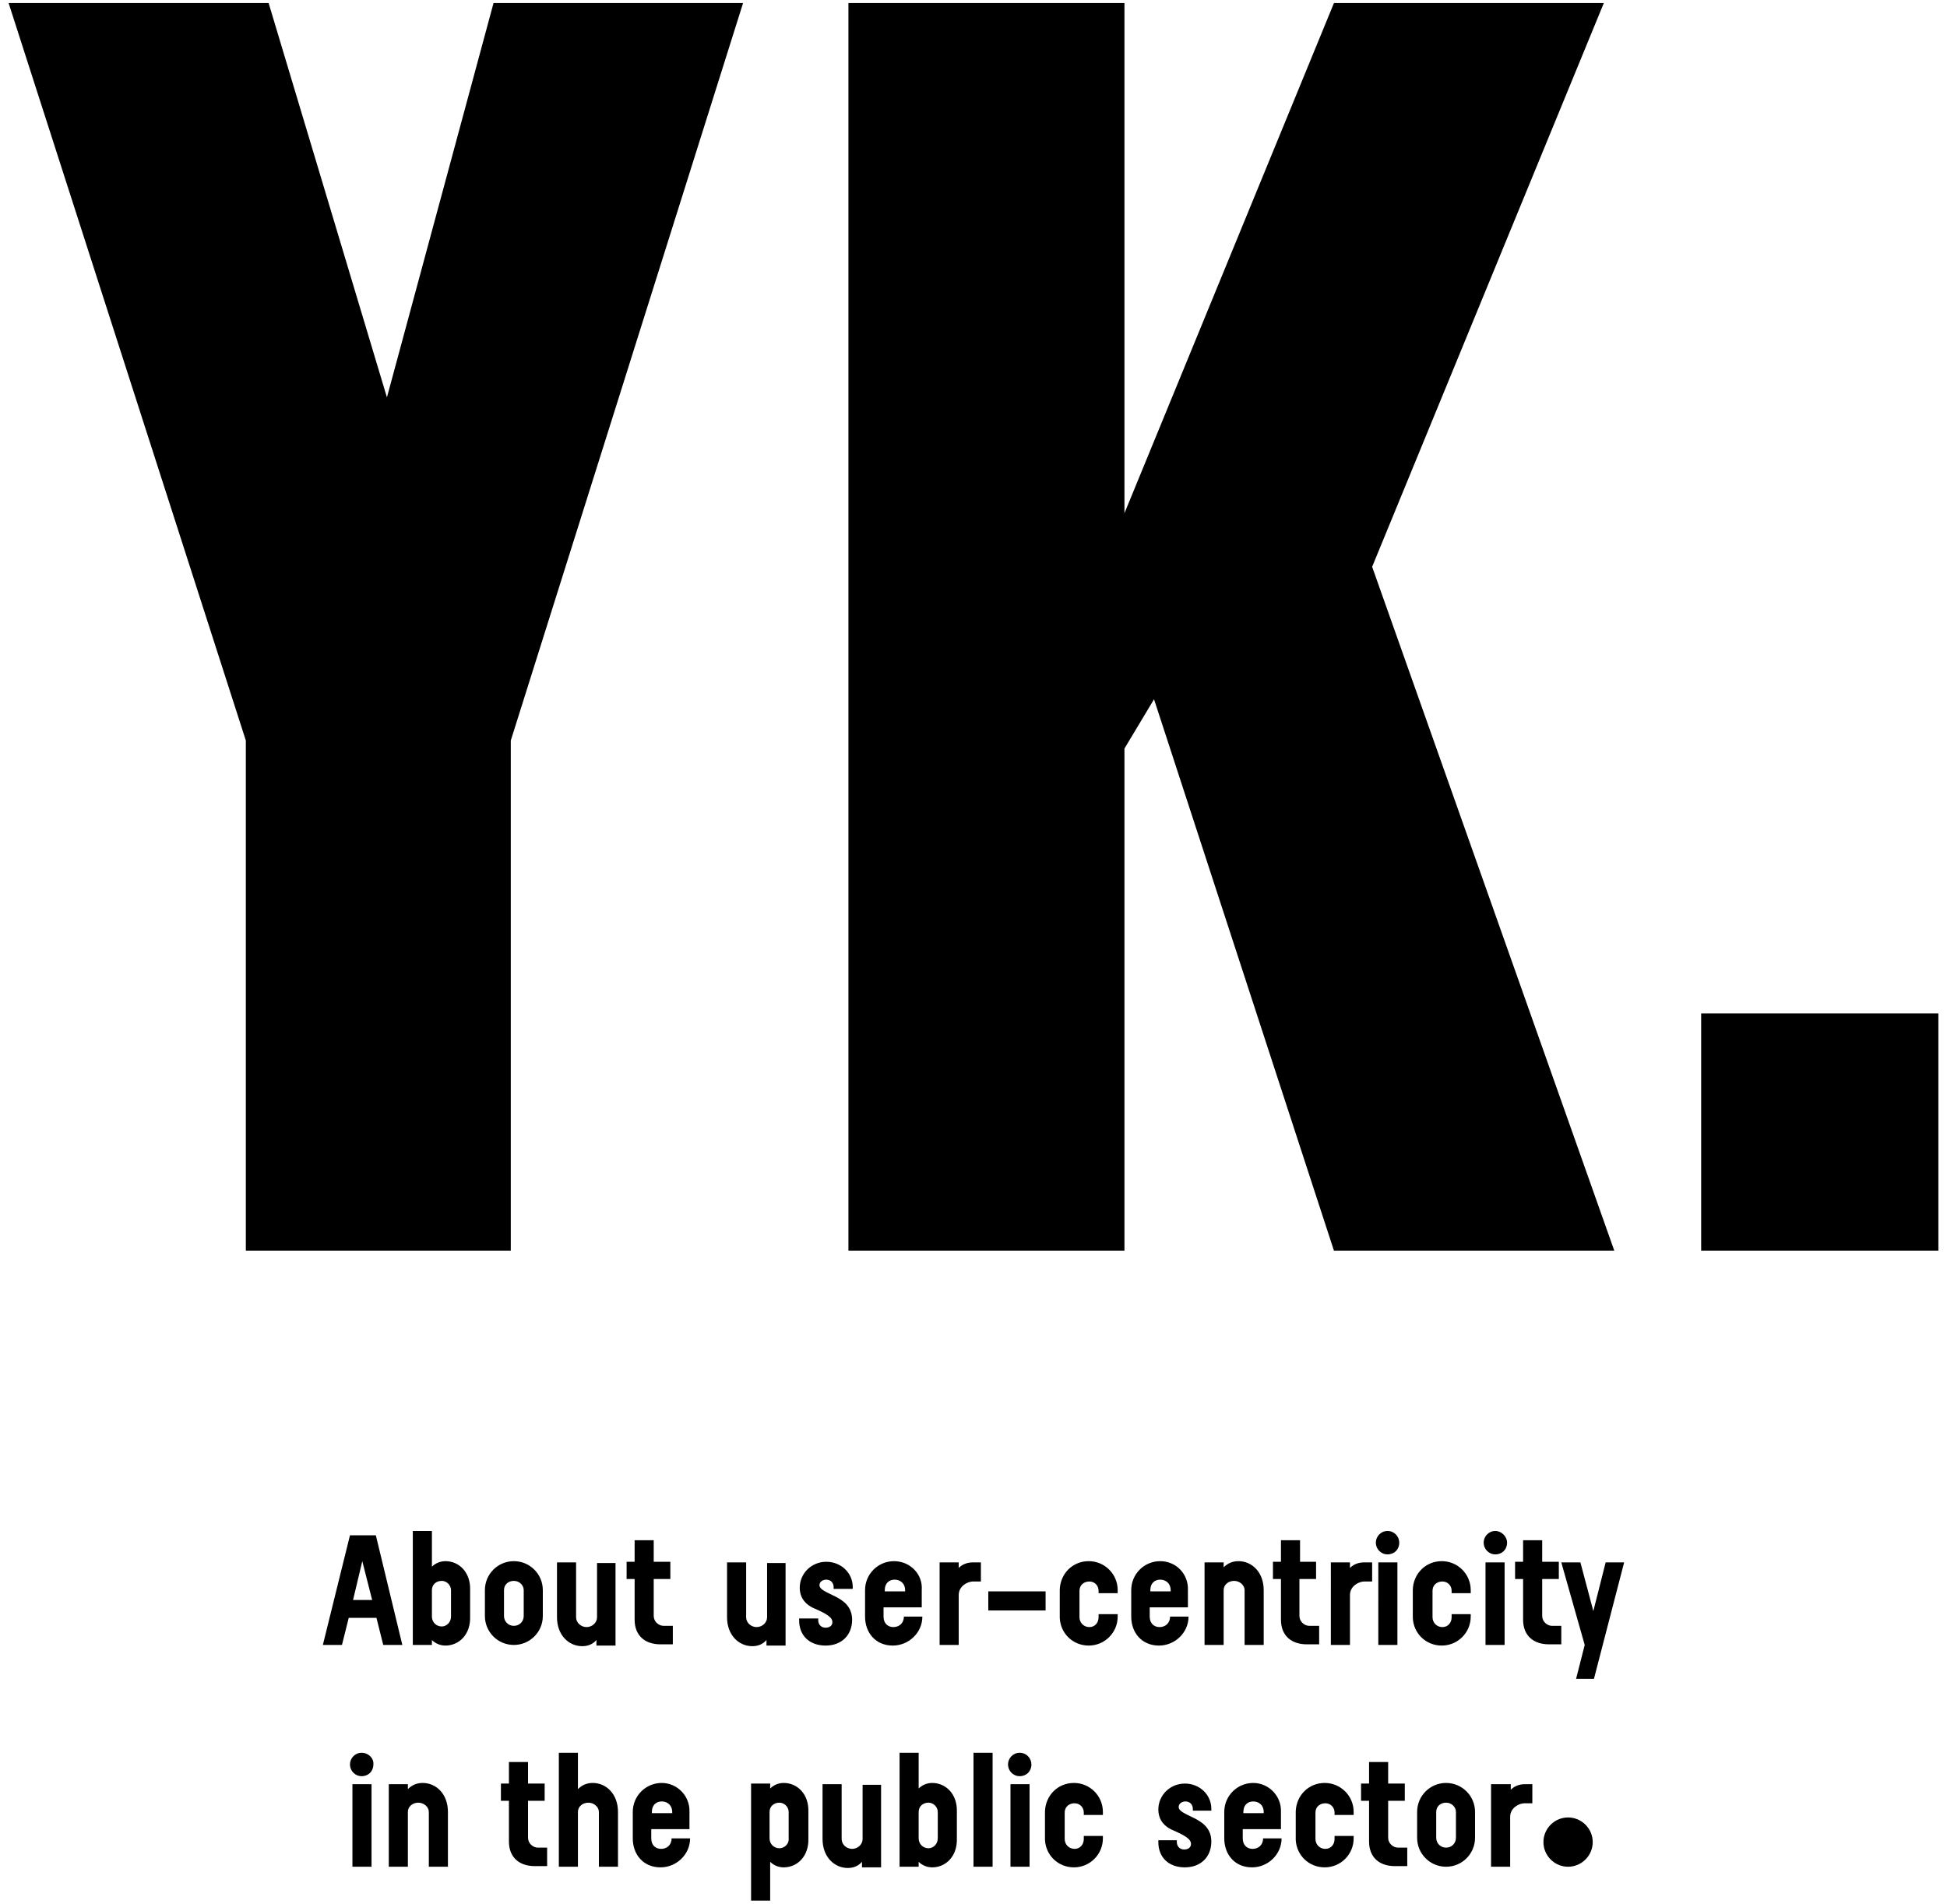
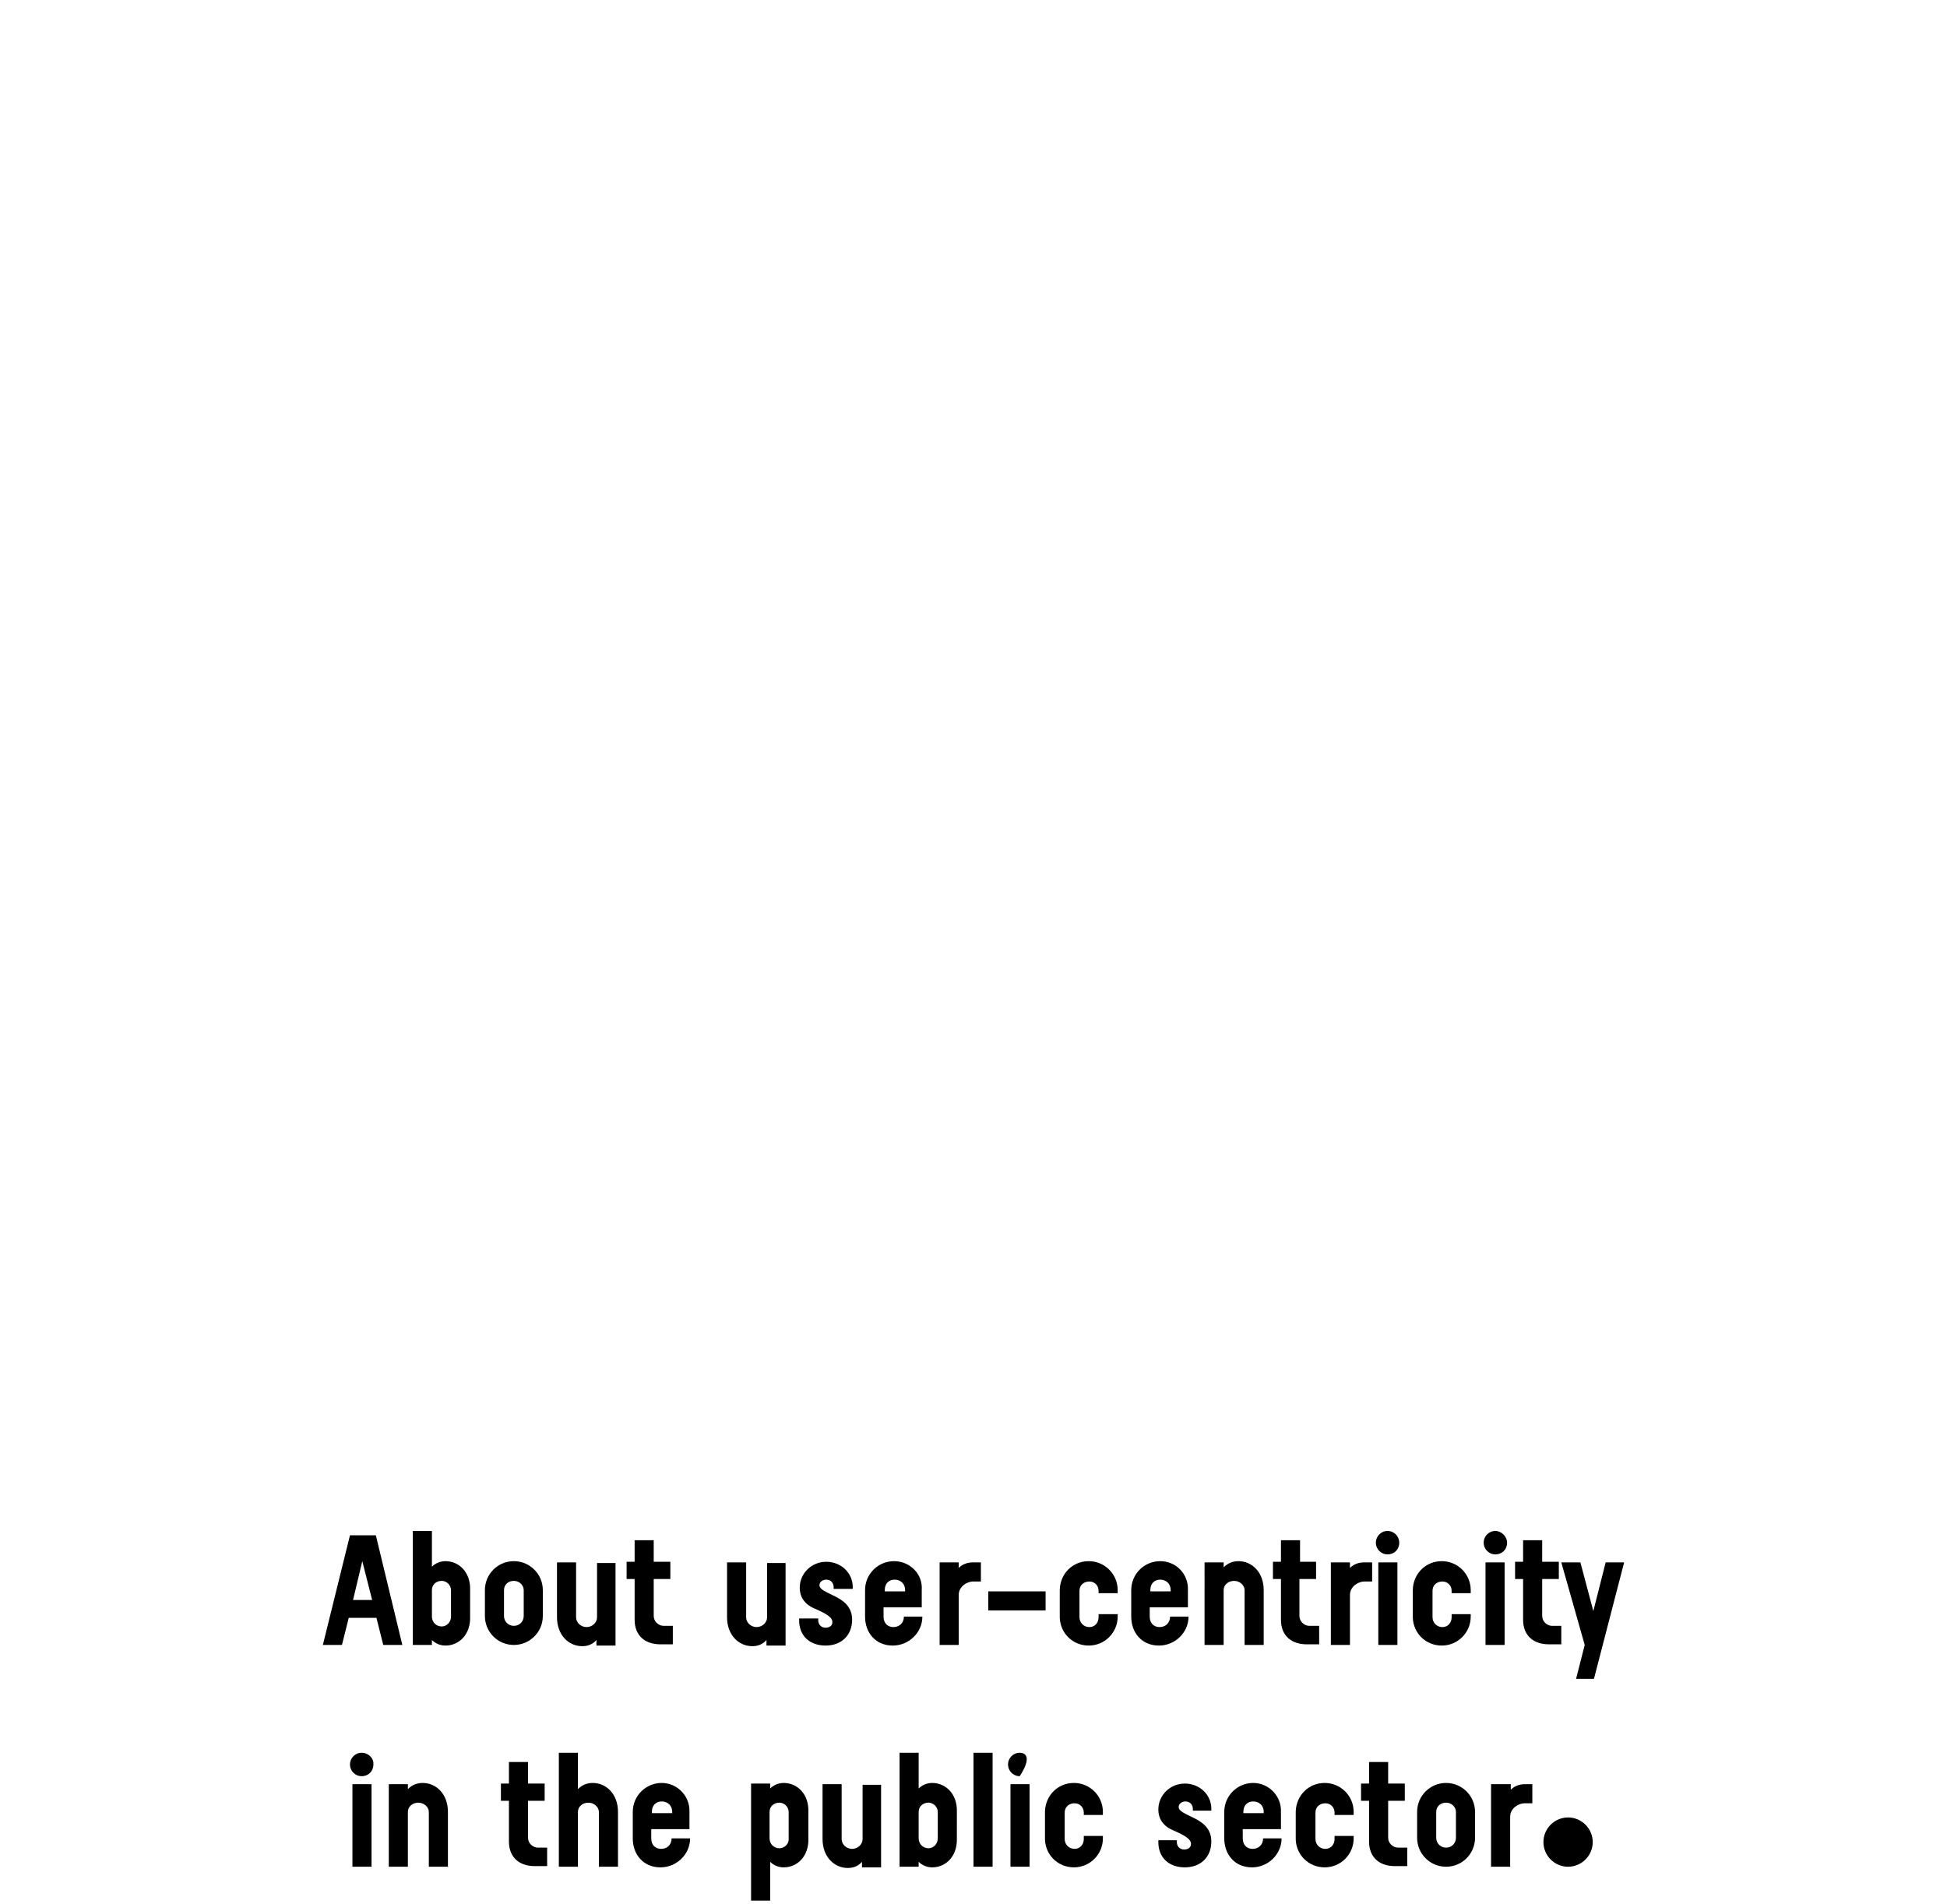
<svg xmlns="http://www.w3.org/2000/svg" version="1.1" id="Calque_1" x="0px" y="0px" width="316px" height="309px" viewBox="0 0 316 309" style="enable-background:new 0 0 316 309;" xml:space="preserve">
-   <path d="M61.1,262.6l1.1,4.4h3.1L61,249.2h-4.2L52.4,267h3.1l1.1-4.4H61.1z M60.4,259.7h-3.1l1.5-6.3L60.4,259.7z M76.3,258.1  c0.1-2.9-1.8-4.7-4-4.7c-0.8,0-1.6,0.3-2.2,0.9v-5.8H67V267h3.1v-0.8c0.6,0.6,1.4,0.9,2.2,0.9c2.2,0,4.1-1.8,4-4.7V258.1z M71.7,264  c-0.9,0-1.6-0.7-1.6-1.6v-4.3c0-0.9,0.7-1.5,1.6-1.5c0.8,0,1.5,0.7,1.5,1.5v4.3C73.2,263.3,72.5,264,71.7,264z M88.1,258.1  L88.1,258.1c0-2.6-2.1-4.7-4.7-4.7s-4.7,2.1-4.7,4.7v4.2c0,2.6,2.1,4.7,4.7,4.7s4.7-2.1,4.7-4.7h0V258.1z M85,262.3L85,262.3  c0,0.9-0.7,1.6-1.6,1.6c-0.9,0-1.6-0.7-1.6-1.6v-4.2c0-0.9,0.7-1.5,1.6-1.5c0.9,0,1.6,0.7,1.6,1.5h0V262.3z M96.9,253.6v8.9  c0,0.9-0.8,1.6-1.7,1.6c-0.9,0-1.7-0.7-1.7-1.6v-8.9h-3.1v8.9c0,2.9,1.9,4.7,4.1,4.7c0.9,0,1.7-0.3,2.3-1v0.9h3.1v-13.4H96.9z   M109.3,263.9h-1.6c-0.8,0-1.6-0.7-1.6-1.6v-6h2.7v-2.8h-2.7v-3.5H103v3.5h-1.3v2.8h1.3v6.6c0,2.6,1.7,4,4.2,4h2V263.9z   M124.5,253.6v8.9c0,0.9-0.8,1.6-1.7,1.6c-0.9,0-1.7-0.7-1.7-1.6v-8.9H118v8.9c0,2.9,1.9,4.7,4.1,4.7c0.9,0,1.7-0.3,2.3-1v0.9h3.1  v-13.4H124.5z M135.3,257.9h3.1v-0.3c0-2.3-1.9-4.1-4.3-4.1c-2.4,0-4.3,1.9-4.3,4.2c0,1.8,1.1,2.8,2.2,3.3c2.1,0.9,3.1,1.5,3.1,2.3  c0,0.6-0.5,0.9-1.1,0.9c-0.8,0-1.2-0.6-1.2-1.2v-0.3h-3.1v0.3c0,2.5,1.7,4.1,4.3,4.1c2.6,0,4.3-1.7,4.3-4.2c0-2.3-1.7-3.2-2.6-3.7  c-1.6-0.8-2.7-1.2-2.7-1.9c0-0.6,0.6-0.9,1.1-0.9c0.8,0,1.2,0.6,1.2,1.2V257.9z M145.1,253.4c-2.6,0-4.7,2.1-4.7,4.7v4.3  c0,2.6,1.7,4.7,4.5,4.7c2.6,0,4.8-2.1,4.8-4.7h-3c0,1.1-0.8,1.7-1.7,1.7c-0.9,0-1.6-0.6-1.6-1.7v-1.5h6.2v-2.8  C149.8,255.5,147.7,253.4,145.1,253.4z M146.8,258.3h-3.2v-0.2c0-1.1,0.7-1.7,1.6-1.7c0.9,0,1.7,0.6,1.7,1.7V258.3z M159.2,253.6  h-1.3c-0.9,0-1.7,0.3-2.3,0.9v-0.9h-3.1V267h3.1v-8.1c0-1.5,1.5-2.2,2.3-2.2h1.3V253.6z M160.4,258.3v3.1h9.3v-3.1H160.4z   M178.3,258.6h3.1v-0.5c0-2.6-2.1-4.7-4.7-4.7s-4.6,2-4.7,4.6v4.6c0.1,2.5,2.1,4.5,4.7,4.5c2.6,0,4.7-2.1,4.7-4.7V262h-3.1v0.5  c0,0.9-0.6,1.6-1.5,1.6c-0.9,0-1.6-0.7-1.6-1.6v-4.3c0-0.9,0.7-1.5,1.6-1.5c0.9,0,1.5,0.7,1.5,1.5V258.6z M188.3,253.4  c-2.6,0-4.7,2.1-4.7,4.7v4.3c0,2.6,1.7,4.7,4.5,4.7c2.6,0,4.8-2.1,4.8-4.7h-3c0,1.1-0.8,1.7-1.7,1.7c-0.9,0-1.6-0.6-1.6-1.7v-1.5  h6.2v-2.8C192.9,255.5,190.9,253.4,188.3,253.4z M189.9,258.3h-3.2v-0.2c0-1.1,0.7-1.7,1.6-1.7c0.9,0,1.7,0.6,1.7,1.7V258.3z   M201,253.4c-0.9,0-1.7,0.3-2.4,1v-0.8h-3.1V267h3.1v-8.9c0-0.9,0.8-1.5,1.7-1.5c0.9,0,1.7,0.7,1.7,1.5v8.9h3.1v-8.9  C205.1,255.2,203.2,253.4,201,253.4z M214.1,263.9h-1.6c-0.8,0-1.6-0.7-1.6-1.6v-6h2.7v-2.8H211v-3.5h-3.1v3.5h-1.3v2.8h1.3v6.6  c0,2.6,1.7,4,4.2,4h2V263.9z M222.7,253.6h-1.3c-0.9,0-1.7,0.3-2.3,0.9v-0.9h-3.1V267h3.1v-8.1c0-1.5,1.5-2.2,2.3-2.2h1.3V253.6z   M225.2,248.5c-1.1,0-1.9,0.9-1.9,1.9c0,1,0.8,1.9,1.9,1.9s1.9-0.8,1.9-1.9C227.1,249.4,226.3,248.5,225.2,248.5z M226.8,267v-13.4  h-3.1V267H226.8z M235.6,258.6h3.1v-0.5c0-2.6-2.1-4.7-4.7-4.7s-4.6,2-4.7,4.6v4.6c0.1,2.5,2.1,4.5,4.7,4.5c2.6,0,4.7-2.1,4.7-4.7  V262h-3.1v0.5c0,0.9-0.6,1.6-1.5,1.6c-0.9,0-1.6-0.7-1.6-1.6v-4.3c0-0.9,0.7-1.5,1.6-1.5c0.9,0,1.5,0.7,1.5,1.5V258.6z M242.7,248.5  c-1.1,0-1.9,0.9-1.9,1.9c0,1,0.8,1.9,1.9,1.9s1.9-0.8,1.9-1.9C244.6,249.4,243.7,248.5,242.7,248.5z M244.2,267v-13.4h-3.1V267  H244.2z M253.5,263.9h-1.6c-0.8,0-1.6-0.7-1.6-1.6v-6h2.7v-2.8h-2.7v-3.5h-3.1v3.5h-1.3v2.8h1.3v6.6c0,2.6,1.7,4,4.2,4h2V263.9z   M263.6,253.6h-3l-2,7.9l-2.1-7.9h-3.1l3.8,13.4h0l-1.4,5.5h2.9L263.6,253.6z M58.7,284.5c-1.1,0-1.9,0.9-1.9,1.9  c0,1,0.8,1.9,1.9,1.9c1.1,0,1.9-0.8,1.9-1.9C60.7,285.4,59.8,284.5,58.7,284.5z M60.3,303v-13.4h-3.1V303H60.3z M68.6,289.4  c-0.9,0-1.7,0.3-2.4,1v-0.8h-3.1V303h3.1v-8.9c0-0.9,0.8-1.5,1.7-1.5c0.9,0,1.7,0.7,1.7,1.5v8.9h3.1v-8.9  C72.7,291.2,70.8,289.4,68.6,289.4z M88.9,299.9h-1.6c-0.8,0-1.6-0.7-1.6-1.6v-6h2.7v-2.8h-2.7v-3.5h-3.1v3.5h-1.3v2.8h1.3v6.6  c0,2.6,1.7,4,4.2,4h2V299.9z M96.2,289.4c-0.9,0-1.7,0.3-2.4,1v-5.9h-3.1V303h3.1v-8.9c0-0.9,0.8-1.5,1.7-1.5c0.9,0,1.7,0.7,1.7,1.5  v8.9h3.1v-8.9C100.3,291.2,98.4,289.4,96.2,289.4z M107.4,289.4c-2.6,0-4.7,2.1-4.7,4.7v4.3c0,2.6,1.7,4.7,4.5,4.7  c2.6,0,4.8-2.1,4.8-4.7h-3c0,1.1-0.8,1.7-1.7,1.7c-0.9,0-1.6-0.6-1.6-1.7v-1.5h6.2v-2.8C112,291.5,109.9,289.4,107.4,289.4z   M109,294.3h-3.2v-0.2c0-1.1,0.7-1.7,1.6-1.7c0.9,0,1.7,0.6,1.7,1.7V294.3z M131.2,294.1c0.1-2.9-1.8-4.7-4-4.7  c-0.8,0-1.6,0.3-2.2,0.9v-0.8h-3.1v19h3.1v-6.3c0.6,0.6,1.4,0.9,2.2,0.9c2.2,0,4.1-1.8,4-4.7V294.1z M126.5,300  c-0.9,0-1.6-0.7-1.6-1.6v-4.3c0-0.9,0.7-1.5,1.6-1.5c0.8,0,1.5,0.7,1.5,1.5v4.3C128.1,299.3,127.3,300,126.5,300z M140,289.6v8.9  c0,0.9-0.8,1.6-1.7,1.6c-0.9,0-1.7-0.7-1.7-1.6v-8.9h-3.1v8.9c0,2.9,1.9,4.7,4.1,4.7c0.9,0,1.7-0.3,2.3-1v0.9h3.1v-13.4H140z   M155.3,294.1c0.1-2.9-1.8-4.7-4-4.7c-0.8,0-1.6,0.3-2.2,0.9v-5.8H146V303h3.1v-0.8c0.6,0.6,1.4,0.9,2.2,0.9c2.2,0,4.1-1.8,4-4.7  V294.1z M150.7,300c-0.9,0-1.6-0.7-1.6-1.6v-4.3c0-0.9,0.7-1.5,1.6-1.5c0.8,0,1.5,0.7,1.5,1.5v4.3C152.2,299.3,151.5,300,150.7,300z   M161.1,303v-18.5H158V303H161.1z M165.5,284.5c-1.1,0-1.9,0.9-1.9,1.9c0,1,0.8,1.9,1.9,1.9s1.9-0.8,1.9-1.9  C167.4,285.4,166.6,284.5,165.5,284.5z M167.1,303v-13.4H164V303H167.1z M175.9,294.6h3.1v-0.5c0-2.6-2.1-4.7-4.7-4.7  c-2.6,0-4.6,2-4.7,4.6v4.6c0.1,2.5,2.1,4.5,4.7,4.5c2.6,0,4.7-2.1,4.7-4.7V298h-3.1v0.5c0,0.9-0.6,1.6-1.5,1.6  c-0.9,0-1.6-0.7-1.6-1.6v-4.3c0-0.9,0.7-1.5,1.6-1.5c0.9,0,1.5,0.7,1.5,1.5V294.6z M193.5,293.9h3.1v-0.3c0-2.3-1.9-4.1-4.3-4.1  s-4.3,1.9-4.3,4.2c0,1.8,1.1,2.8,2.2,3.3c2.1,0.9,3.1,1.5,3.1,2.3c0,0.6-0.5,0.9-1.1,0.9c-0.8,0-1.2-0.6-1.2-1.2v-0.3H188v0.3  c0,2.5,1.7,4.1,4.3,4.1c2.6,0,4.3-1.7,4.3-4.2c0-2.3-1.7-3.2-2.6-3.7c-1.6-0.8-2.7-1.2-2.7-1.9c0-0.6,0.6-0.9,1.1-0.9  c0.8,0,1.2,0.6,1.2,1.2V293.9z M203.4,289.4c-2.6,0-4.7,2.1-4.7,4.7v4.3c0,2.6,1.7,4.7,4.5,4.7c2.6,0,4.8-2.1,4.8-4.7h-3  c0,1.1-0.8,1.7-1.7,1.7c-0.9,0-1.6-0.6-1.6-1.7v-1.5h6.2v-2.8C208,291.5,205.9,289.4,203.4,289.4z M205,294.3h-3.2v-0.2  c0-1.1,0.7-1.7,1.6-1.7c0.9,0,1.7,0.6,1.7,1.7V294.3z M216.6,294.6h3.1v-0.5c0-2.6-2.1-4.7-4.7-4.7s-4.6,2-4.7,4.6v4.6  c0.1,2.5,2.1,4.5,4.7,4.5c2.6,0,4.7-2.1,4.7-4.7V298h-3.1v0.5c0,0.9-0.6,1.6-1.5,1.6c-0.9,0-1.6-0.7-1.6-1.6v-4.3  c0-0.9,0.7-1.5,1.6-1.5c0.9,0,1.5,0.7,1.5,1.5V294.6z M228.5,299.9h-1.6c-0.8,0-1.6-0.7-1.6-1.6v-6h2.7v-2.8h-2.7v-3.5h-3.1v3.5  h-1.3v2.8h1.3v6.6c0,2.6,1.7,4,4.2,4h2V299.9z M239.4,294.1L239.4,294.1c0-2.6-2.1-4.7-4.7-4.7s-4.7,2.1-4.7,4.7v4.2  c0,2.6,2.1,4.7,4.7,4.7s4.7-2.1,4.7-4.7h0V294.1z M236.3,298.3L236.3,298.3c0,0.9-0.7,1.6-1.6,1.6c-0.9,0-1.6-0.7-1.6-1.6v-4.2  c0-0.9,0.7-1.5,1.6-1.5c0.9,0,1.6,0.7,1.6,1.5h0V298.3z M248.8,289.6h-1.3c-0.9,0-1.7,0.3-2.3,0.9v-0.9H242V303h3.1v-8.1  c0-1.5,1.5-2.2,2.3-2.2h1.3V289.6z M254.5,295c-2.2,0-4,1.8-4,4s1.8,4,4,4c2.2,0,4-1.8,4-4S256.7,295,254.5,295z" />
-   <path d="M39.9,120.2L1.4,0.5h42.2l19.2,64l17.3-64h40.5L82.9,120.2V203h-43V120.2z M137.7,0.5h44.8v82.8l34-82.8h43.8L222.7,92  L262,203h-45.5l-29.2-89.5l-4.8,8V203h-44.8V0.5z M276.1,164.5h38.5V203h-38.5V164.5z" />
+   <path d="M61.1,262.6l1.1,4.4h3.1L61,249.2h-4.2L52.4,267h3.1l1.1-4.4H61.1z M60.4,259.7h-3.1l1.5-6.3L60.4,259.7z M76.3,258.1  c0.1-2.9-1.8-4.7-4-4.7c-0.8,0-1.6,0.3-2.2,0.9v-5.8H67V267h3.1v-0.8c0.6,0.6,1.4,0.9,2.2,0.9c2.2,0,4.1-1.8,4-4.7V258.1z M71.7,264  c-0.9,0-1.6-0.7-1.6-1.6v-4.3c0-0.9,0.7-1.5,1.6-1.5c0.8,0,1.5,0.7,1.5,1.5v4.3C73.2,263.3,72.5,264,71.7,264z M88.1,258.1  L88.1,258.1c0-2.6-2.1-4.7-4.7-4.7s-4.7,2.1-4.7,4.7v4.2c0,2.6,2.1,4.7,4.7,4.7s4.7-2.1,4.7-4.7h0V258.1z M85,262.3L85,262.3  c0,0.9-0.7,1.6-1.6,1.6c-0.9,0-1.6-0.7-1.6-1.6v-4.2c0-0.9,0.7-1.5,1.6-1.5c0.9,0,1.6,0.7,1.6,1.5h0V262.3z M96.9,253.6v8.9  c0,0.9-0.8,1.6-1.7,1.6c-0.9,0-1.7-0.7-1.7-1.6v-8.9h-3.1v8.9c0,2.9,1.9,4.7,4.1,4.7c0.9,0,1.7-0.3,2.3-1v0.9h3.1v-13.4H96.9z   M109.3,263.9h-1.6c-0.8,0-1.6-0.7-1.6-1.6v-6h2.7v-2.8h-2.7v-3.5H103v3.5h-1.3v2.8h1.3v6.6c0,2.6,1.7,4,4.2,4h2V263.9z   M124.5,253.6v8.9c0,0.9-0.8,1.6-1.7,1.6c-0.9,0-1.7-0.7-1.7-1.6v-8.9H118v8.9c0,2.9,1.9,4.7,4.1,4.7c0.9,0,1.7-0.3,2.3-1v0.9h3.1  v-13.4H124.5z M135.3,257.9h3.1v-0.3c0-2.3-1.9-4.1-4.3-4.1c-2.4,0-4.3,1.9-4.3,4.2c0,1.8,1.1,2.8,2.2,3.3c2.1,0.9,3.1,1.5,3.1,2.3  c0,0.6-0.5,0.9-1.1,0.9c-0.8,0-1.2-0.6-1.2-1.2v-0.3h-3.1v0.3c0,2.5,1.7,4.1,4.3,4.1c2.6,0,4.3-1.7,4.3-4.2c0-2.3-1.7-3.2-2.6-3.7  c-1.6-0.8-2.7-1.2-2.7-1.9c0-0.6,0.6-0.9,1.1-0.9c0.8,0,1.2,0.6,1.2,1.2V257.9z M145.1,253.4c-2.6,0-4.7,2.1-4.7,4.7v4.3  c0,2.6,1.7,4.7,4.5,4.7c2.6,0,4.8-2.1,4.8-4.7h-3c0,1.1-0.8,1.7-1.7,1.7c-0.9,0-1.6-0.6-1.6-1.7v-1.5h6.2v-2.8  C149.8,255.5,147.7,253.4,145.1,253.4z M146.8,258.3h-3.2v-0.2c0-1.1,0.7-1.7,1.6-1.7c0.9,0,1.7,0.6,1.7,1.7V258.3z M159.2,253.6  h-1.3c-0.9,0-1.7,0.3-2.3,0.9v-0.9h-3.1V267h3.1v-8.1c0-1.5,1.5-2.2,2.3-2.2h1.3V253.6z M160.4,258.3v3.1h9.3v-3.1H160.4z   M178.3,258.6h3.1v-0.5c0-2.6-2.1-4.7-4.7-4.7s-4.6,2-4.7,4.6v4.6c0.1,2.5,2.1,4.5,4.7,4.5c2.6,0,4.7-2.1,4.7-4.7V262h-3.1v0.5  c0,0.9-0.6,1.6-1.5,1.6c-0.9,0-1.6-0.7-1.6-1.6v-4.3c0-0.9,0.7-1.5,1.6-1.5c0.9,0,1.5,0.7,1.5,1.5V258.6z M188.3,253.4  c-2.6,0-4.7,2.1-4.7,4.7v4.3c0,2.6,1.7,4.7,4.5,4.7c2.6,0,4.8-2.1,4.8-4.7h-3c0,1.1-0.8,1.7-1.7,1.7c-0.9,0-1.6-0.6-1.6-1.7v-1.5  h6.2v-2.8C192.9,255.5,190.9,253.4,188.3,253.4z M189.9,258.3h-3.2v-0.2c0-1.1,0.7-1.7,1.6-1.7c0.9,0,1.7,0.6,1.7,1.7V258.3z   M201,253.4c-0.9,0-1.7,0.3-2.4,1v-0.8h-3.1V267h3.1v-8.9c0-0.9,0.8-1.5,1.7-1.5c0.9,0,1.7,0.7,1.7,1.5v8.9h3.1v-8.9  C205.1,255.2,203.2,253.4,201,253.4z M214.1,263.9h-1.6c-0.8,0-1.6-0.7-1.6-1.6v-6h2.7v-2.8H211v-3.5h-3.1v3.5h-1.3v2.8h1.3v6.6  c0,2.6,1.7,4,4.2,4h2V263.9z M222.7,253.6h-1.3c-0.9,0-1.7,0.3-2.3,0.9v-0.9h-3.1V267h3.1v-8.1c0-1.5,1.5-2.2,2.3-2.2h1.3V253.6z   M225.2,248.5c-1.1,0-1.9,0.9-1.9,1.9c0,1,0.8,1.9,1.9,1.9s1.9-0.8,1.9-1.9C227.1,249.4,226.3,248.5,225.2,248.5z M226.8,267v-13.4  h-3.1V267H226.8z M235.6,258.6h3.1v-0.5c0-2.6-2.1-4.7-4.7-4.7s-4.6,2-4.7,4.6v4.6c0.1,2.5,2.1,4.5,4.7,4.5c2.6,0,4.7-2.1,4.7-4.7  V262h-3.1v0.5c0,0.9-0.6,1.6-1.5,1.6c-0.9,0-1.6-0.7-1.6-1.6v-4.3c0-0.9,0.7-1.5,1.6-1.5c0.9,0,1.5,0.7,1.5,1.5V258.6z M242.7,248.5  c-1.1,0-1.9,0.9-1.9,1.9c0,1,0.8,1.9,1.9,1.9s1.9-0.8,1.9-1.9C244.6,249.4,243.7,248.5,242.7,248.5z M244.2,267v-13.4h-3.1V267  H244.2z M253.5,263.9h-1.6c-0.8,0-1.6-0.7-1.6-1.6v-6h2.7v-2.8h-2.7v-3.5h-3.1v3.5h-1.3v2.8h1.3v6.6c0,2.6,1.7,4,4.2,4h2V263.9z   M263.6,253.6h-3l-2,7.9l-2.1-7.9h-3.1l3.8,13.4h0l-1.4,5.5h2.9L263.6,253.6z M58.7,284.5c-1.1,0-1.9,0.9-1.9,1.9  c0,1,0.8,1.9,1.9,1.9c1.1,0,1.9-0.8,1.9-1.9C60.7,285.4,59.8,284.5,58.7,284.5z M60.3,303v-13.4h-3.1V303H60.3z M68.6,289.4  c-0.9,0-1.7,0.3-2.4,1v-0.8h-3.1V303h3.1v-8.9c0-0.9,0.8-1.5,1.7-1.5c0.9,0,1.7,0.7,1.7,1.5v8.9h3.1v-8.9  C72.7,291.2,70.8,289.4,68.6,289.4z M88.9,299.9h-1.6c-0.8,0-1.6-0.7-1.6-1.6v-6h2.7v-2.8h-2.7v-3.5h-3.1v3.5h-1.3v2.8h1.3v6.6  c0,2.6,1.7,4,4.2,4h2V299.9z M96.2,289.4c-0.9,0-1.7,0.3-2.4,1v-5.9h-3.1V303h3.1v-8.9c0-0.9,0.8-1.5,1.7-1.5c0.9,0,1.7,0.7,1.7,1.5  v8.9h3.1v-8.9C100.3,291.2,98.4,289.4,96.2,289.4z M107.4,289.4c-2.6,0-4.7,2.1-4.7,4.7v4.3c0,2.6,1.7,4.7,4.5,4.7  c2.6,0,4.8-2.1,4.8-4.7h-3c0,1.1-0.8,1.7-1.7,1.7c-0.9,0-1.6-0.6-1.6-1.7v-1.5h6.2v-2.8C112,291.5,109.9,289.4,107.4,289.4z   M109,294.3h-3.2v-0.2c0-1.1,0.7-1.7,1.6-1.7c0.9,0,1.7,0.6,1.7,1.7V294.3z M131.2,294.1c0.1-2.9-1.8-4.7-4-4.7  c-0.8,0-1.6,0.3-2.2,0.9v-0.8h-3.1v19h3.1v-6.3c0.6,0.6,1.4,0.9,2.2,0.9c2.2,0,4.1-1.8,4-4.7V294.1z M126.5,300  c-0.9,0-1.6-0.7-1.6-1.6v-4.3c0-0.9,0.7-1.5,1.6-1.5c0.8,0,1.5,0.7,1.5,1.5v4.3C128.1,299.3,127.3,300,126.5,300z M140,289.6v8.9  c0,0.9-0.8,1.6-1.7,1.6c-0.9,0-1.7-0.7-1.7-1.6v-8.9h-3.1v8.9c0,2.9,1.9,4.7,4.1,4.7c0.9,0,1.7-0.3,2.3-1v0.9h3.1v-13.4H140z   M155.3,294.1c0.1-2.9-1.8-4.7-4-4.7c-0.8,0-1.6,0.3-2.2,0.9v-5.8H146V303h3.1v-0.8c0.6,0.6,1.4,0.9,2.2,0.9c2.2,0,4.1-1.8,4-4.7  V294.1z M150.7,300c-0.9,0-1.6-0.7-1.6-1.6v-4.3c0-0.9,0.7-1.5,1.6-1.5c0.8,0,1.5,0.7,1.5,1.5v4.3C152.2,299.3,151.5,300,150.7,300z   M161.1,303v-18.5H158V303H161.1z M165.5,284.5c-1.1,0-1.9,0.9-1.9,1.9c0,1,0.8,1.9,1.9,1.9C167.4,285.4,166.6,284.5,165.5,284.5z M167.1,303v-13.4H164V303H167.1z M175.9,294.6h3.1v-0.5c0-2.6-2.1-4.7-4.7-4.7  c-2.6,0-4.6,2-4.7,4.6v4.6c0.1,2.5,2.1,4.5,4.7,4.5c2.6,0,4.7-2.1,4.7-4.7V298h-3.1v0.5c0,0.9-0.6,1.6-1.5,1.6  c-0.9,0-1.6-0.7-1.6-1.6v-4.3c0-0.9,0.7-1.5,1.6-1.5c0.9,0,1.5,0.7,1.5,1.5V294.6z M193.5,293.9h3.1v-0.3c0-2.3-1.9-4.1-4.3-4.1  s-4.3,1.9-4.3,4.2c0,1.8,1.1,2.8,2.2,3.3c2.1,0.9,3.1,1.5,3.1,2.3c0,0.6-0.5,0.9-1.1,0.9c-0.8,0-1.2-0.6-1.2-1.2v-0.3H188v0.3  c0,2.5,1.7,4.1,4.3,4.1c2.6,0,4.3-1.7,4.3-4.2c0-2.3-1.7-3.2-2.6-3.7c-1.6-0.8-2.7-1.2-2.7-1.9c0-0.6,0.6-0.9,1.1-0.9  c0.8,0,1.2,0.6,1.2,1.2V293.9z M203.4,289.4c-2.6,0-4.7,2.1-4.7,4.7v4.3c0,2.6,1.7,4.7,4.5,4.7c2.6,0,4.8-2.1,4.8-4.7h-3  c0,1.1-0.8,1.7-1.7,1.7c-0.9,0-1.6-0.6-1.6-1.7v-1.5h6.2v-2.8C208,291.5,205.9,289.4,203.4,289.4z M205,294.3h-3.2v-0.2  c0-1.1,0.7-1.7,1.6-1.7c0.9,0,1.7,0.6,1.7,1.7V294.3z M216.6,294.6h3.1v-0.5c0-2.6-2.1-4.7-4.7-4.7s-4.6,2-4.7,4.6v4.6  c0.1,2.5,2.1,4.5,4.7,4.5c2.6,0,4.7-2.1,4.7-4.7V298h-3.1v0.5c0,0.9-0.6,1.6-1.5,1.6c-0.9,0-1.6-0.7-1.6-1.6v-4.3  c0-0.9,0.7-1.5,1.6-1.5c0.9,0,1.5,0.7,1.5,1.5V294.6z M228.5,299.9h-1.6c-0.8,0-1.6-0.7-1.6-1.6v-6h2.7v-2.8h-2.7v-3.5h-3.1v3.5  h-1.3v2.8h1.3v6.6c0,2.6,1.7,4,4.2,4h2V299.9z M239.4,294.1L239.4,294.1c0-2.6-2.1-4.7-4.7-4.7s-4.7,2.1-4.7,4.7v4.2  c0,2.6,2.1,4.7,4.7,4.7s4.7-2.1,4.7-4.7h0V294.1z M236.3,298.3L236.3,298.3c0,0.9-0.7,1.6-1.6,1.6c-0.9,0-1.6-0.7-1.6-1.6v-4.2  c0-0.9,0.7-1.5,1.6-1.5c0.9,0,1.6,0.7,1.6,1.5h0V298.3z M248.8,289.6h-1.3c-0.9,0-1.7,0.3-2.3,0.9v-0.9H242V303h3.1v-8.1  c0-1.5,1.5-2.2,2.3-2.2h1.3V289.6z M254.5,295c-2.2,0-4,1.8-4,4s1.8,4,4,4c2.2,0,4-1.8,4-4S256.7,295,254.5,295z" />
</svg>